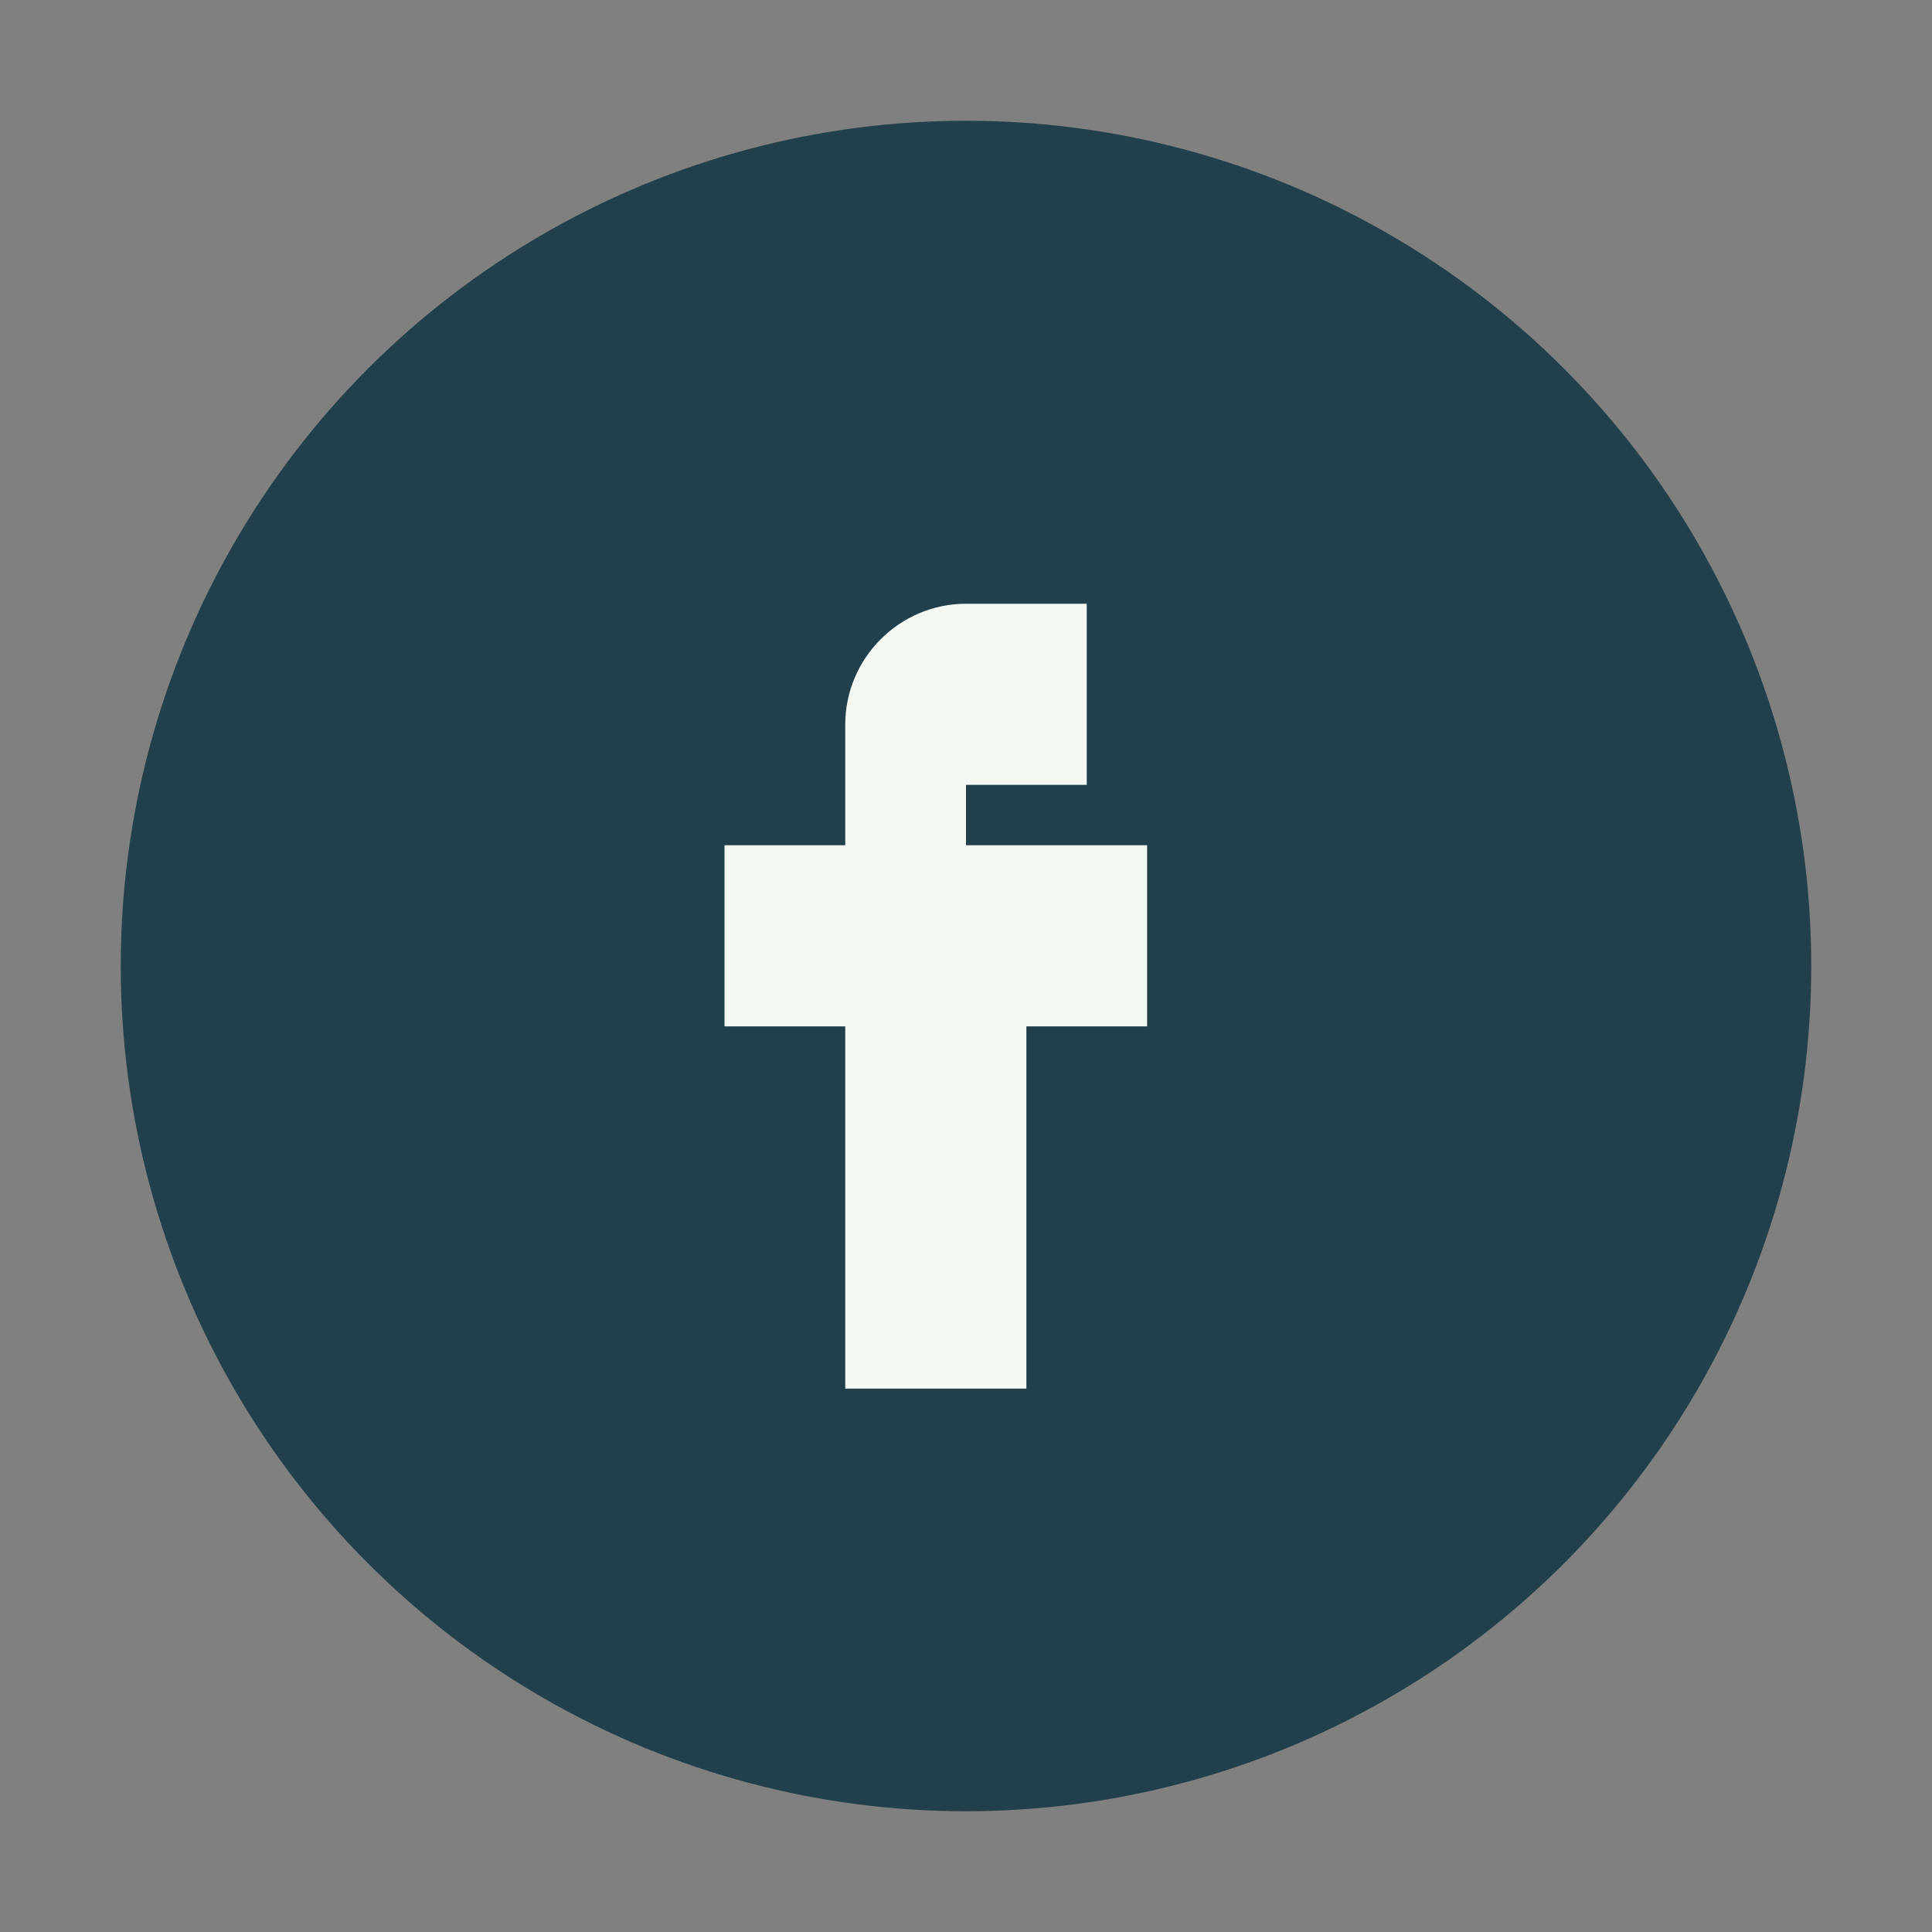
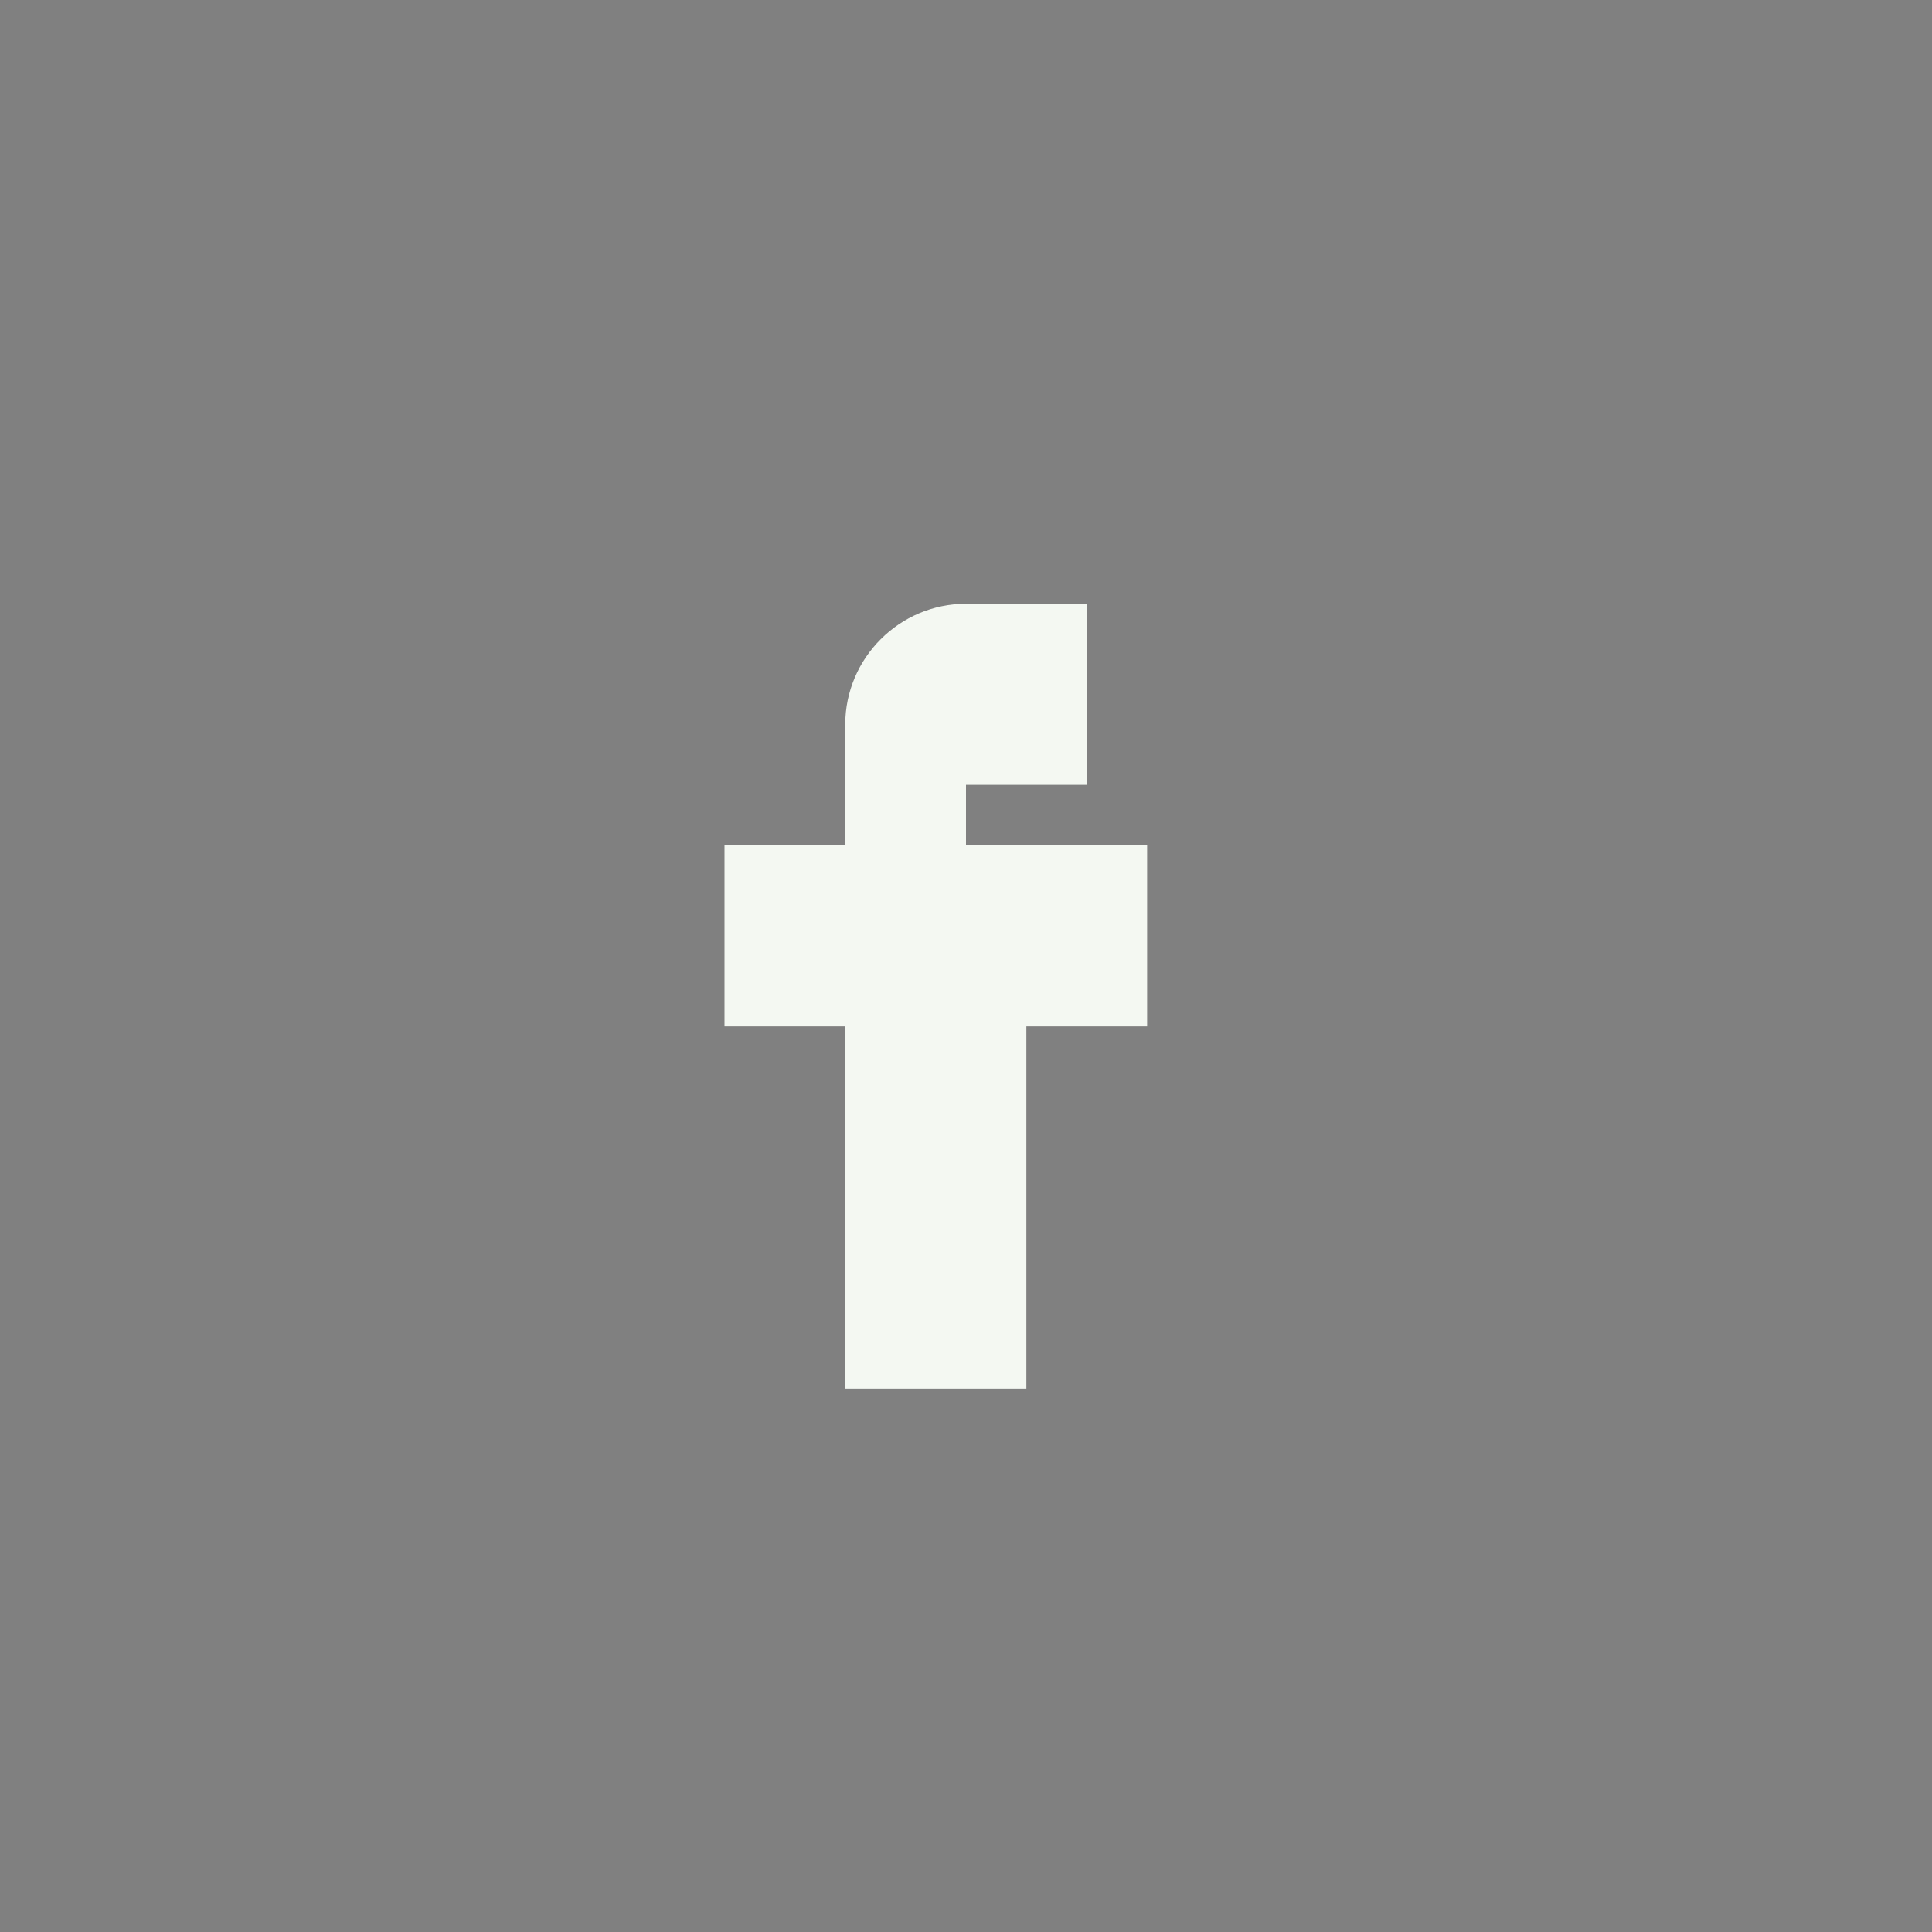
<svg xmlns="http://www.w3.org/2000/svg" width="32" height="32" viewBox="0 0 32 32">
  <rect x="0" y="0" width="32" height="32" fill="#808080" stroke="none" />
-   <circle cx="16" cy="16" r="14" fill="#22404B" />
  <path d="M20 17h-3v6h-3v-6h-2v-3h2v-2c0-1.1.9-2 2-2h2v3h-2v1h3v3z" fill="#F4F8F2" />
</svg>